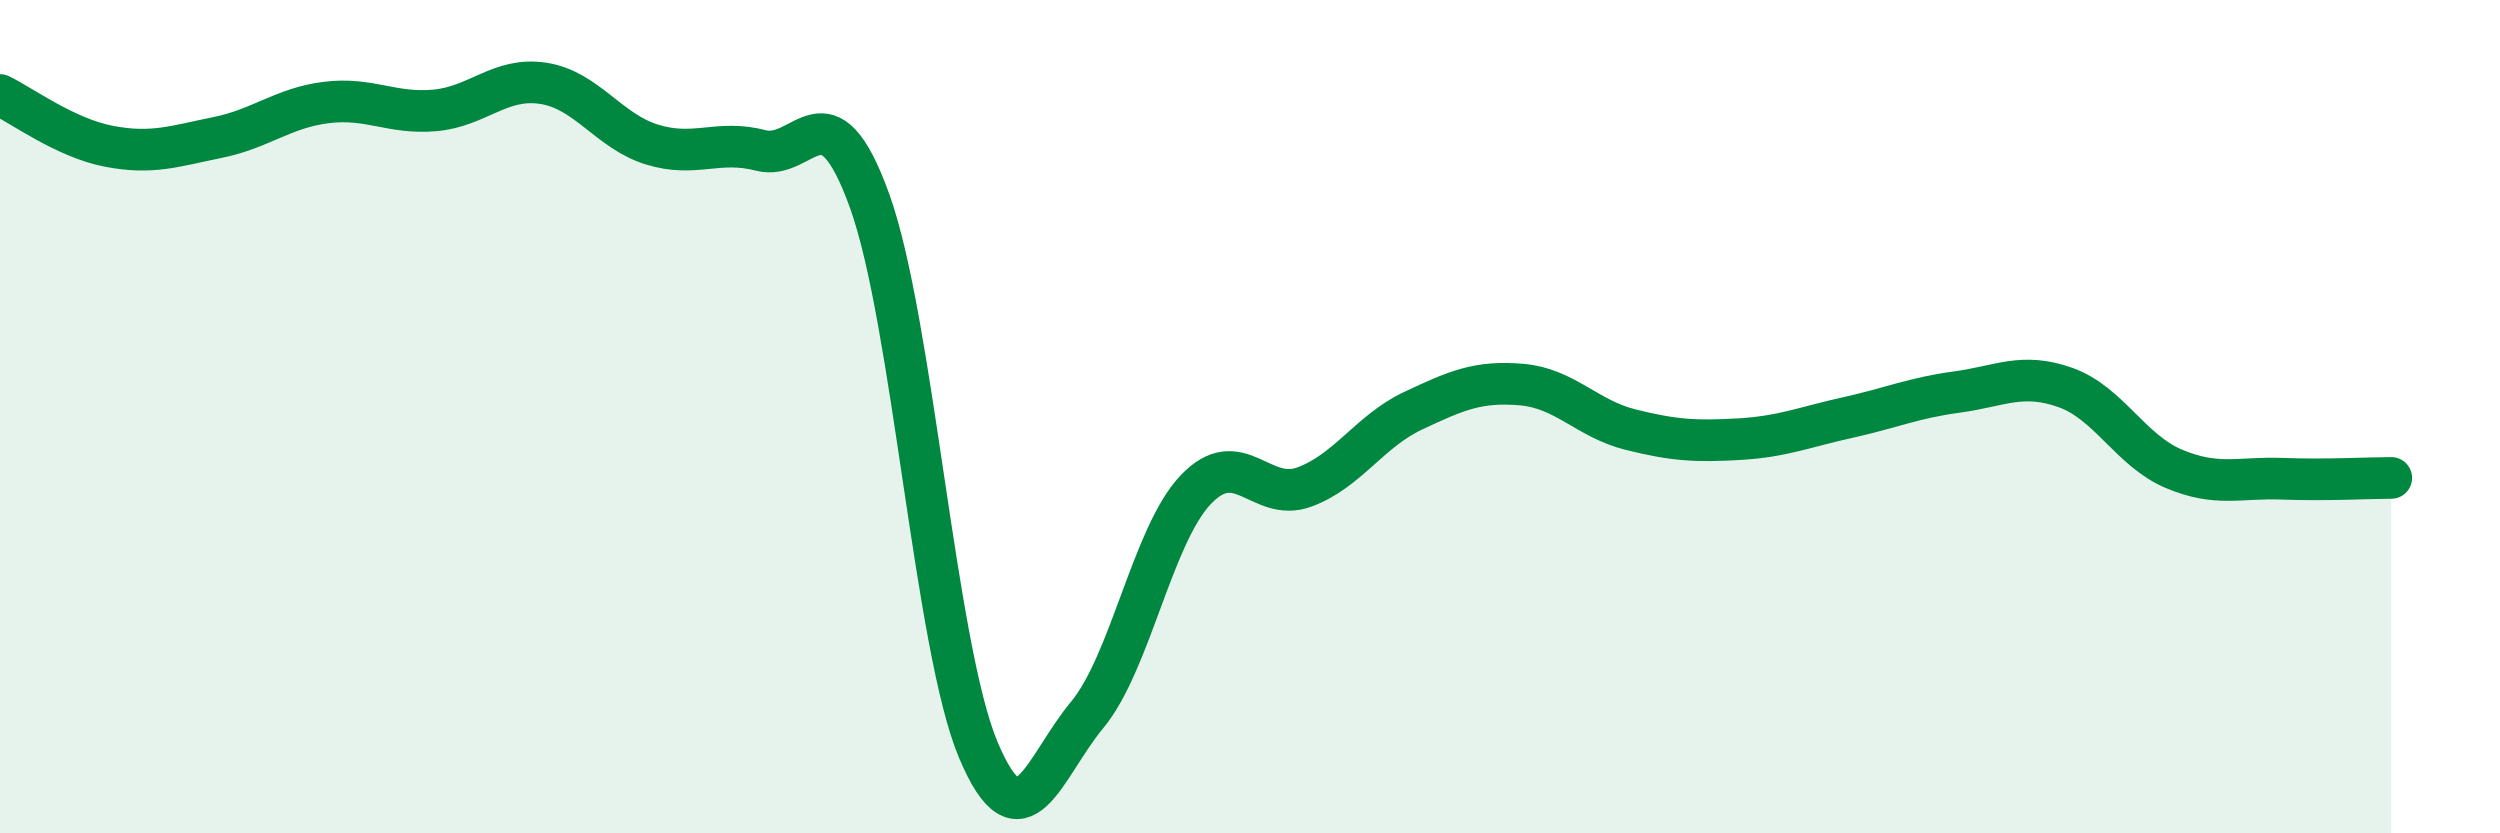
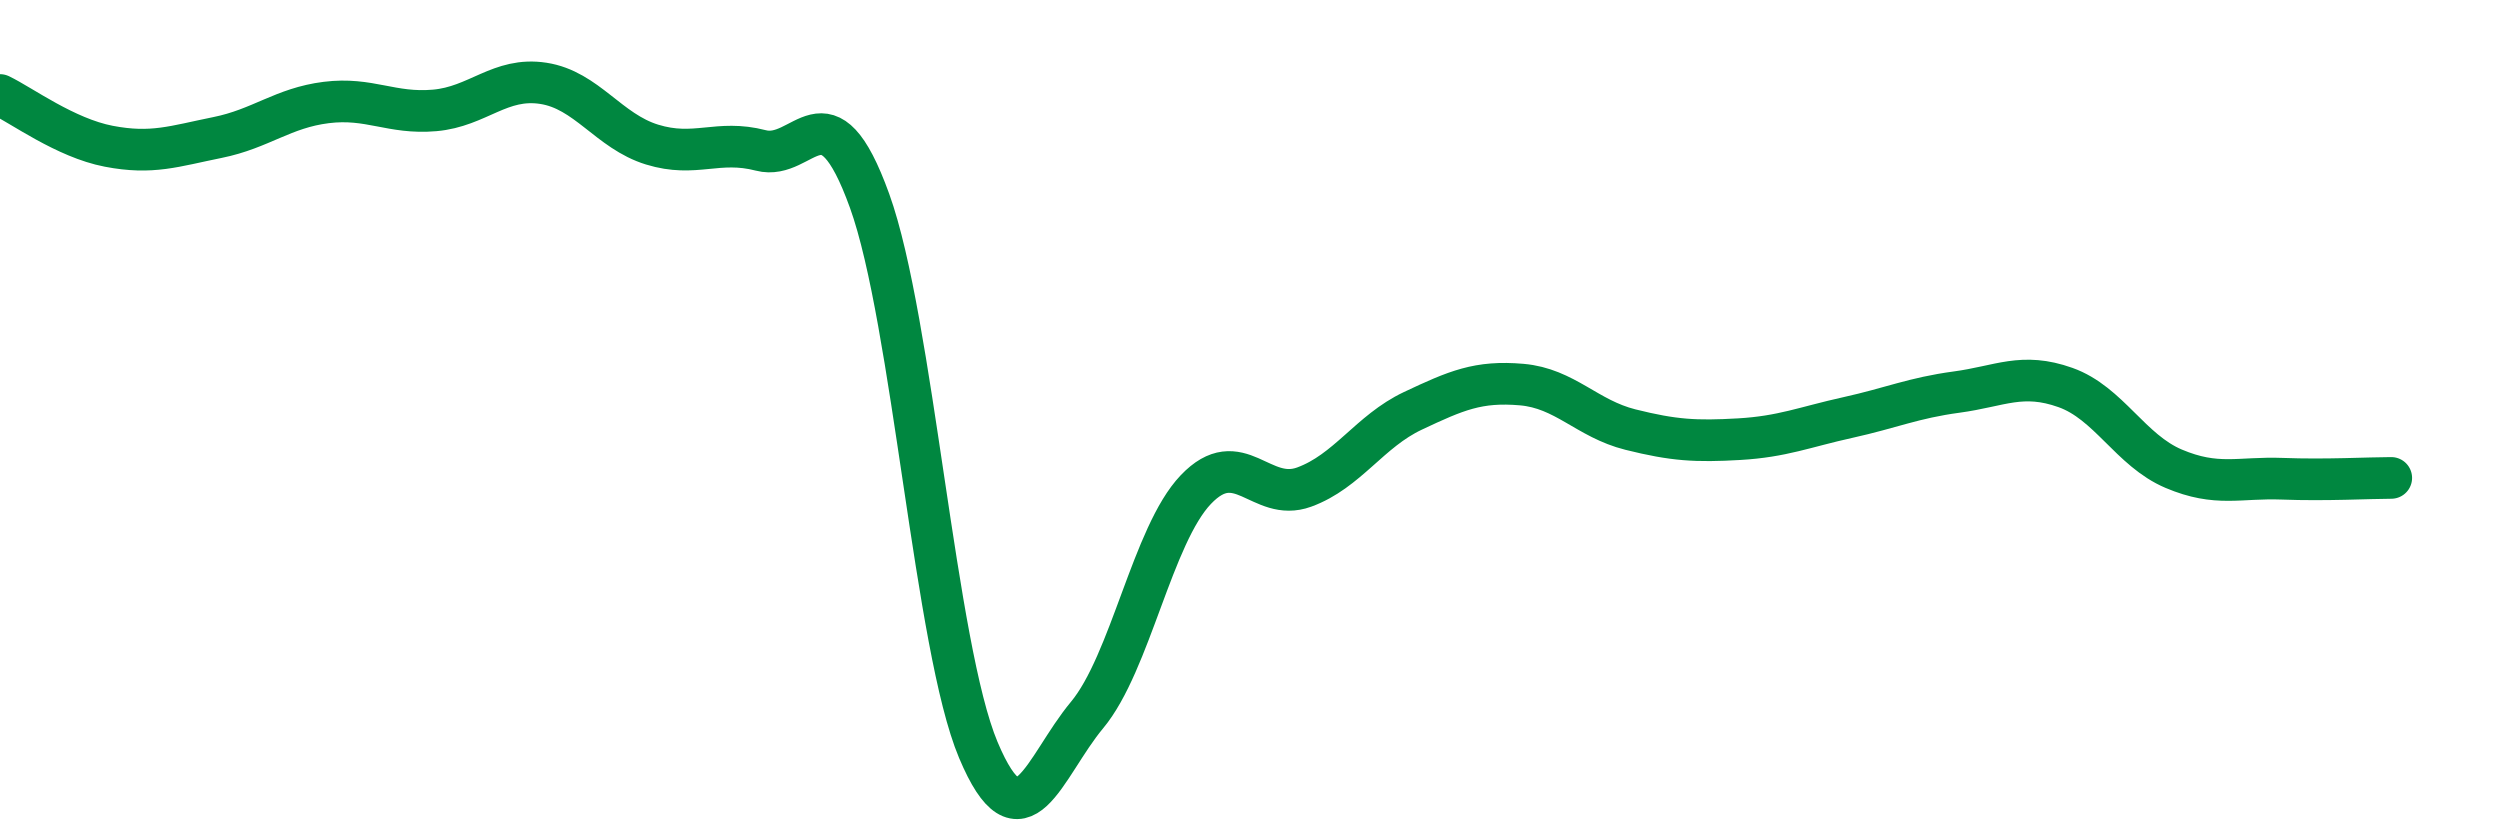
<svg xmlns="http://www.w3.org/2000/svg" width="60" height="20" viewBox="0 0 60 20">
-   <path d="M 0,2.28 C 0.52,2.53 1.57,3.31 2.61,3.51 C 3.65,3.71 4.18,3.51 5.22,3.3 C 6.26,3.09 6.79,2.59 7.83,2.46 C 8.87,2.33 9.39,2.74 10.43,2.65 C 11.47,2.56 12,1.84 13.04,2 C 14.08,2.16 14.61,3.15 15.65,3.47 C 16.69,3.79 17.22,3.34 18.26,3.61 C 19.3,3.88 19.83,1.94 20.87,4.82 C 21.91,7.7 22.44,15.53 23.48,18 C 24.52,20.47 25.05,18.41 26.09,17.16 C 27.13,15.91 27.66,12.84 28.7,11.75 C 29.74,10.66 30.26,12.07 31.3,11.69 C 32.34,11.31 32.87,10.35 33.91,9.86 C 34.95,9.37 35.48,9.14 36.52,9.23 C 37.56,9.32 38.09,10.05 39.13,10.31 C 40.17,10.57 40.7,10.6 41.74,10.54 C 42.78,10.48 43.31,10.25 44.35,10.02 C 45.39,9.79 45.92,9.55 46.96,9.41 C 48,9.27 48.53,8.93 49.57,9.3 C 50.61,9.67 51.13,10.81 52.17,11.25 C 53.21,11.69 53.74,11.45 54.78,11.49 C 55.82,11.53 56.87,11.47 57.39,11.47L57.39 20L0 20Z" fill="#008740" opacity="0.1" stroke-linecap="round" stroke-linejoin="round" />
  <path d="M 0,2.28 C 0.52,2.53 1.57,3.31 2.61,3.51 C 3.65,3.71 4.18,3.51 5.22,3.3 C 6.26,3.09 6.79,2.59 7.83,2.46 C 8.87,2.33 9.39,2.74 10.43,2.65 C 11.47,2.56 12,1.84 13.04,2 C 14.08,2.16 14.61,3.15 15.65,3.47 C 16.69,3.79 17.22,3.34 18.26,3.61 C 19.3,3.88 19.83,1.94 20.87,4.82 C 21.91,7.7 22.44,15.53 23.48,18 C 24.52,20.47 25.05,18.41 26.09,17.16 C 27.13,15.91 27.66,12.84 28.7,11.75 C 29.74,10.66 30.26,12.07 31.3,11.69 C 32.34,11.31 32.87,10.35 33.91,9.86 C 34.95,9.37 35.48,9.14 36.52,9.23 C 37.56,9.32 38.09,10.05 39.13,10.31 C 40.17,10.57 40.7,10.6 41.74,10.54 C 42.78,10.48 43.31,10.25 44.35,10.02 C 45.39,9.79 45.92,9.55 46.96,9.41 C 48,9.27 48.53,8.93 49.57,9.3 C 50.61,9.67 51.13,10.81 52.17,11.25 C 53.21,11.69 53.74,11.45 54.78,11.49 C 55.82,11.53 56.87,11.47 57.39,11.47" stroke="#008740" stroke-width="1" fill="none" stroke-linecap="round" stroke-linejoin="round" />
</svg>